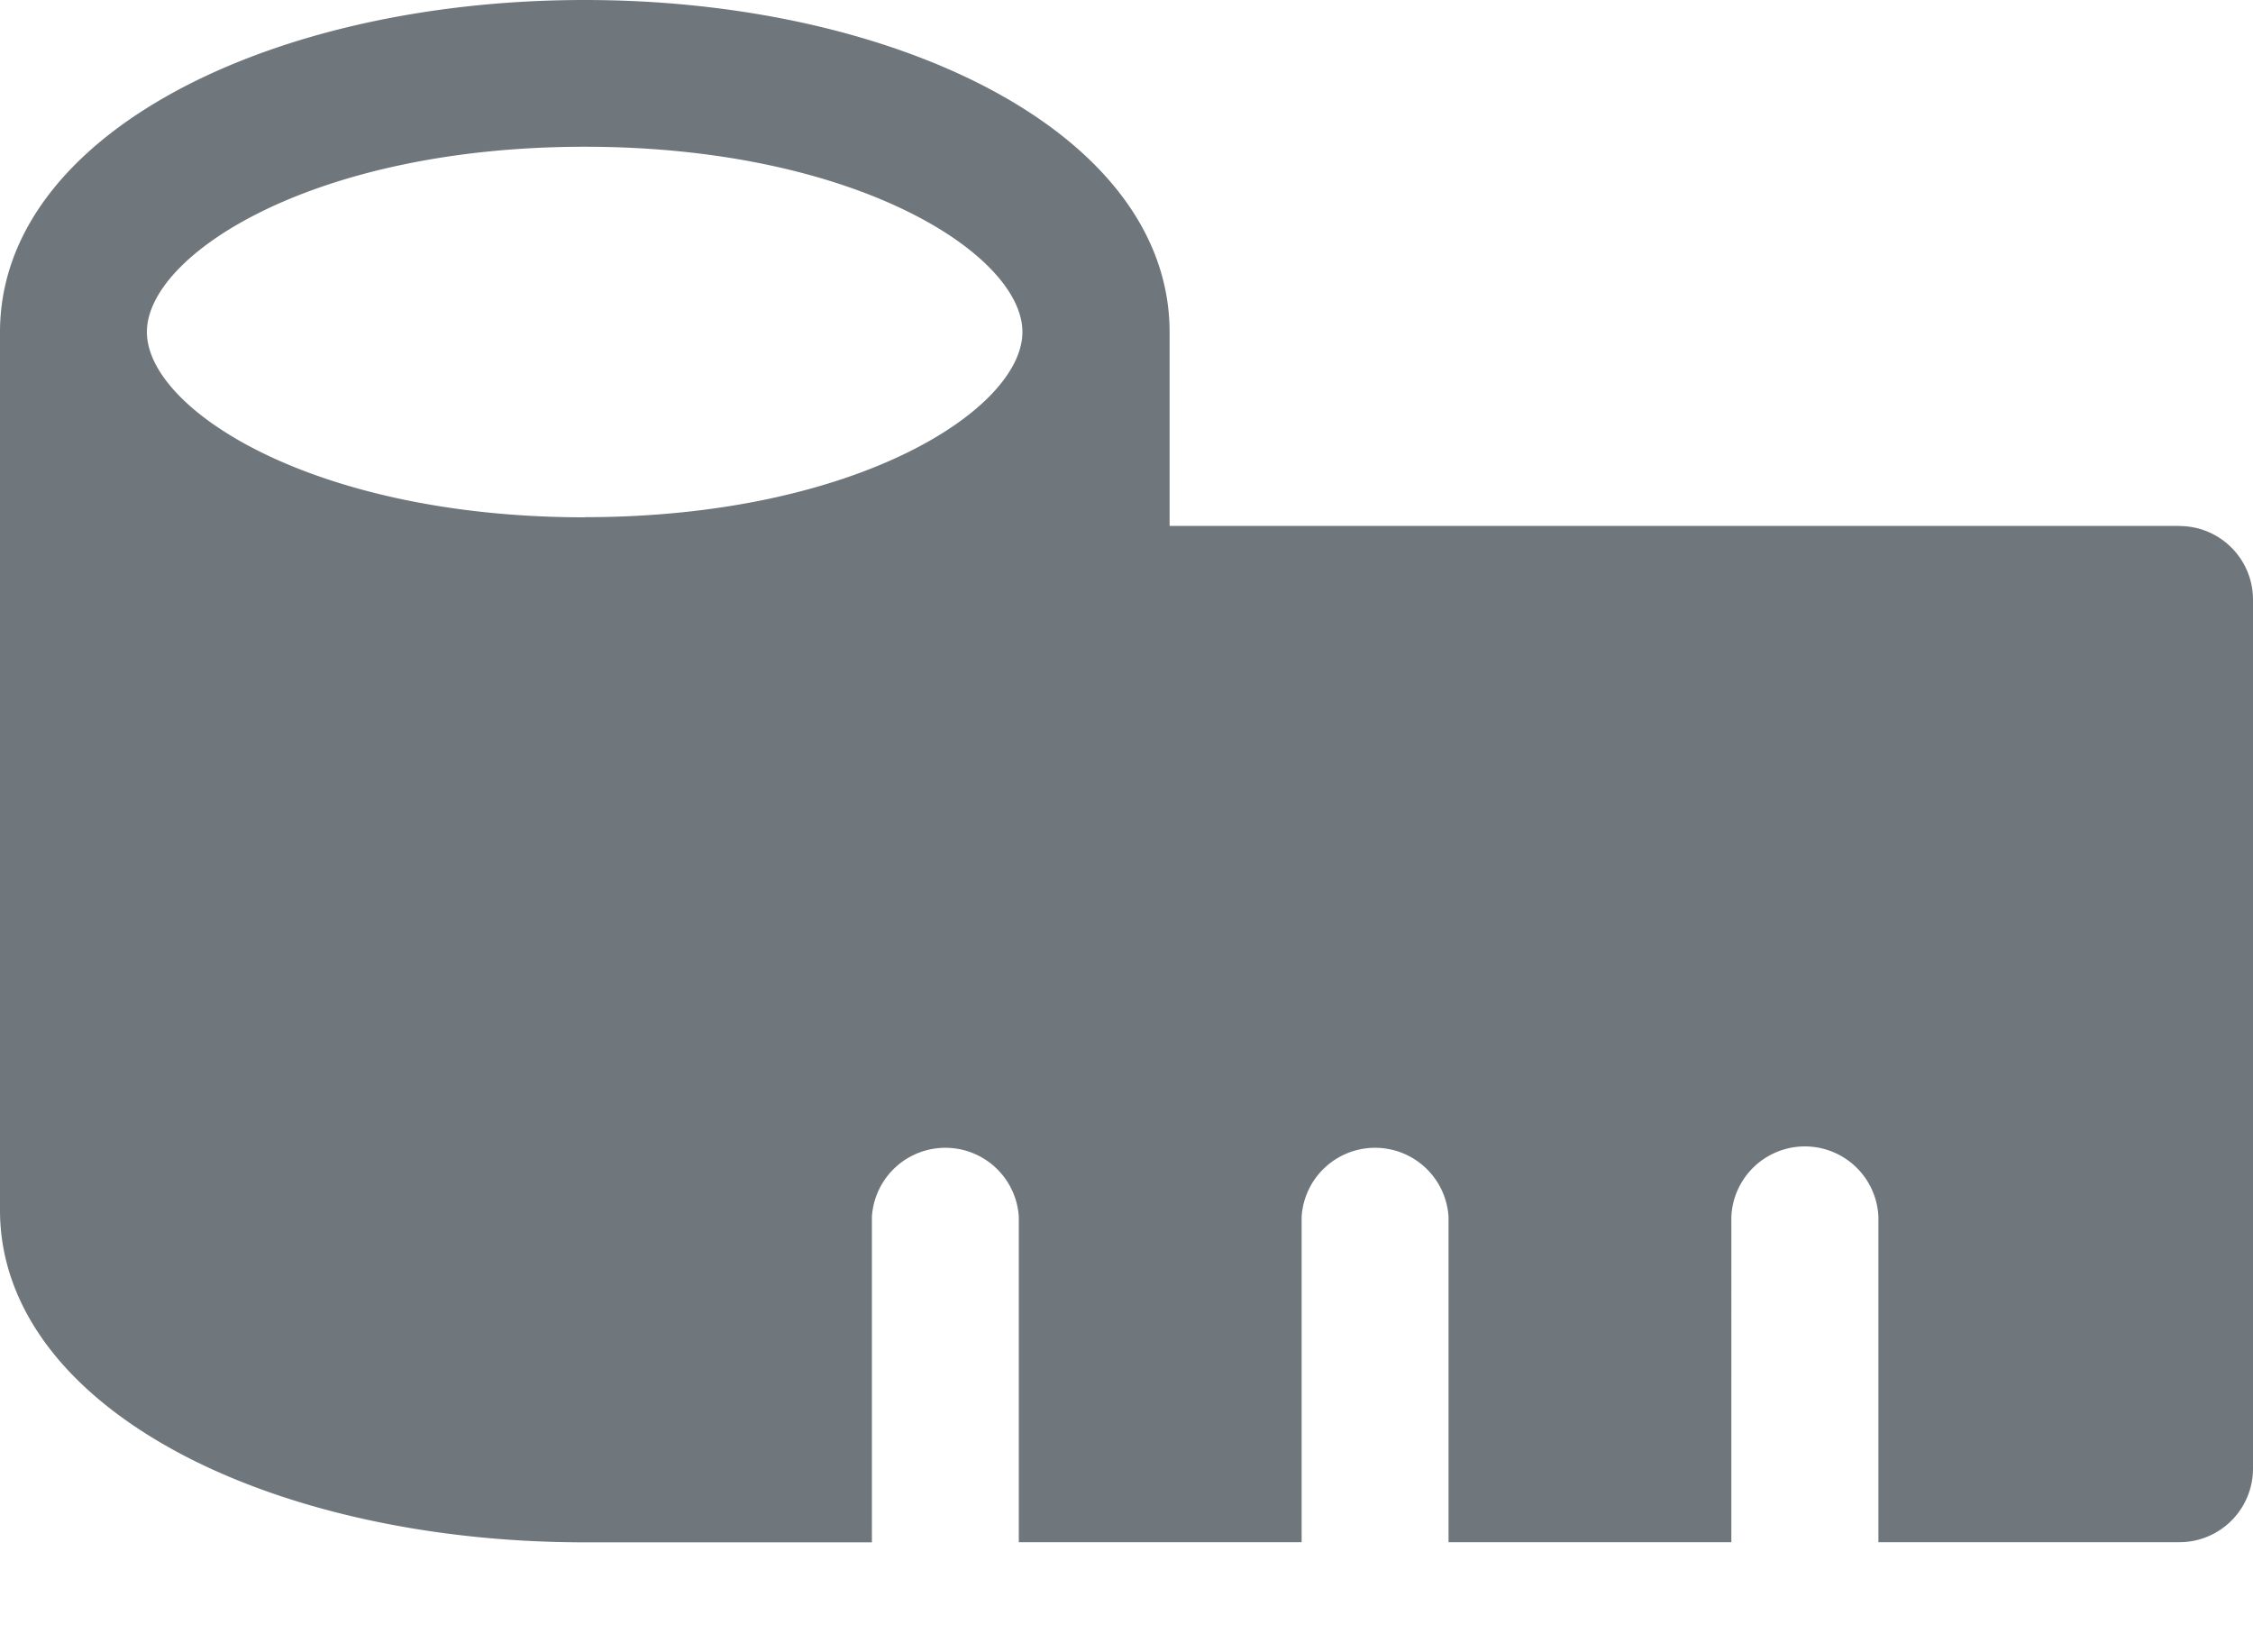
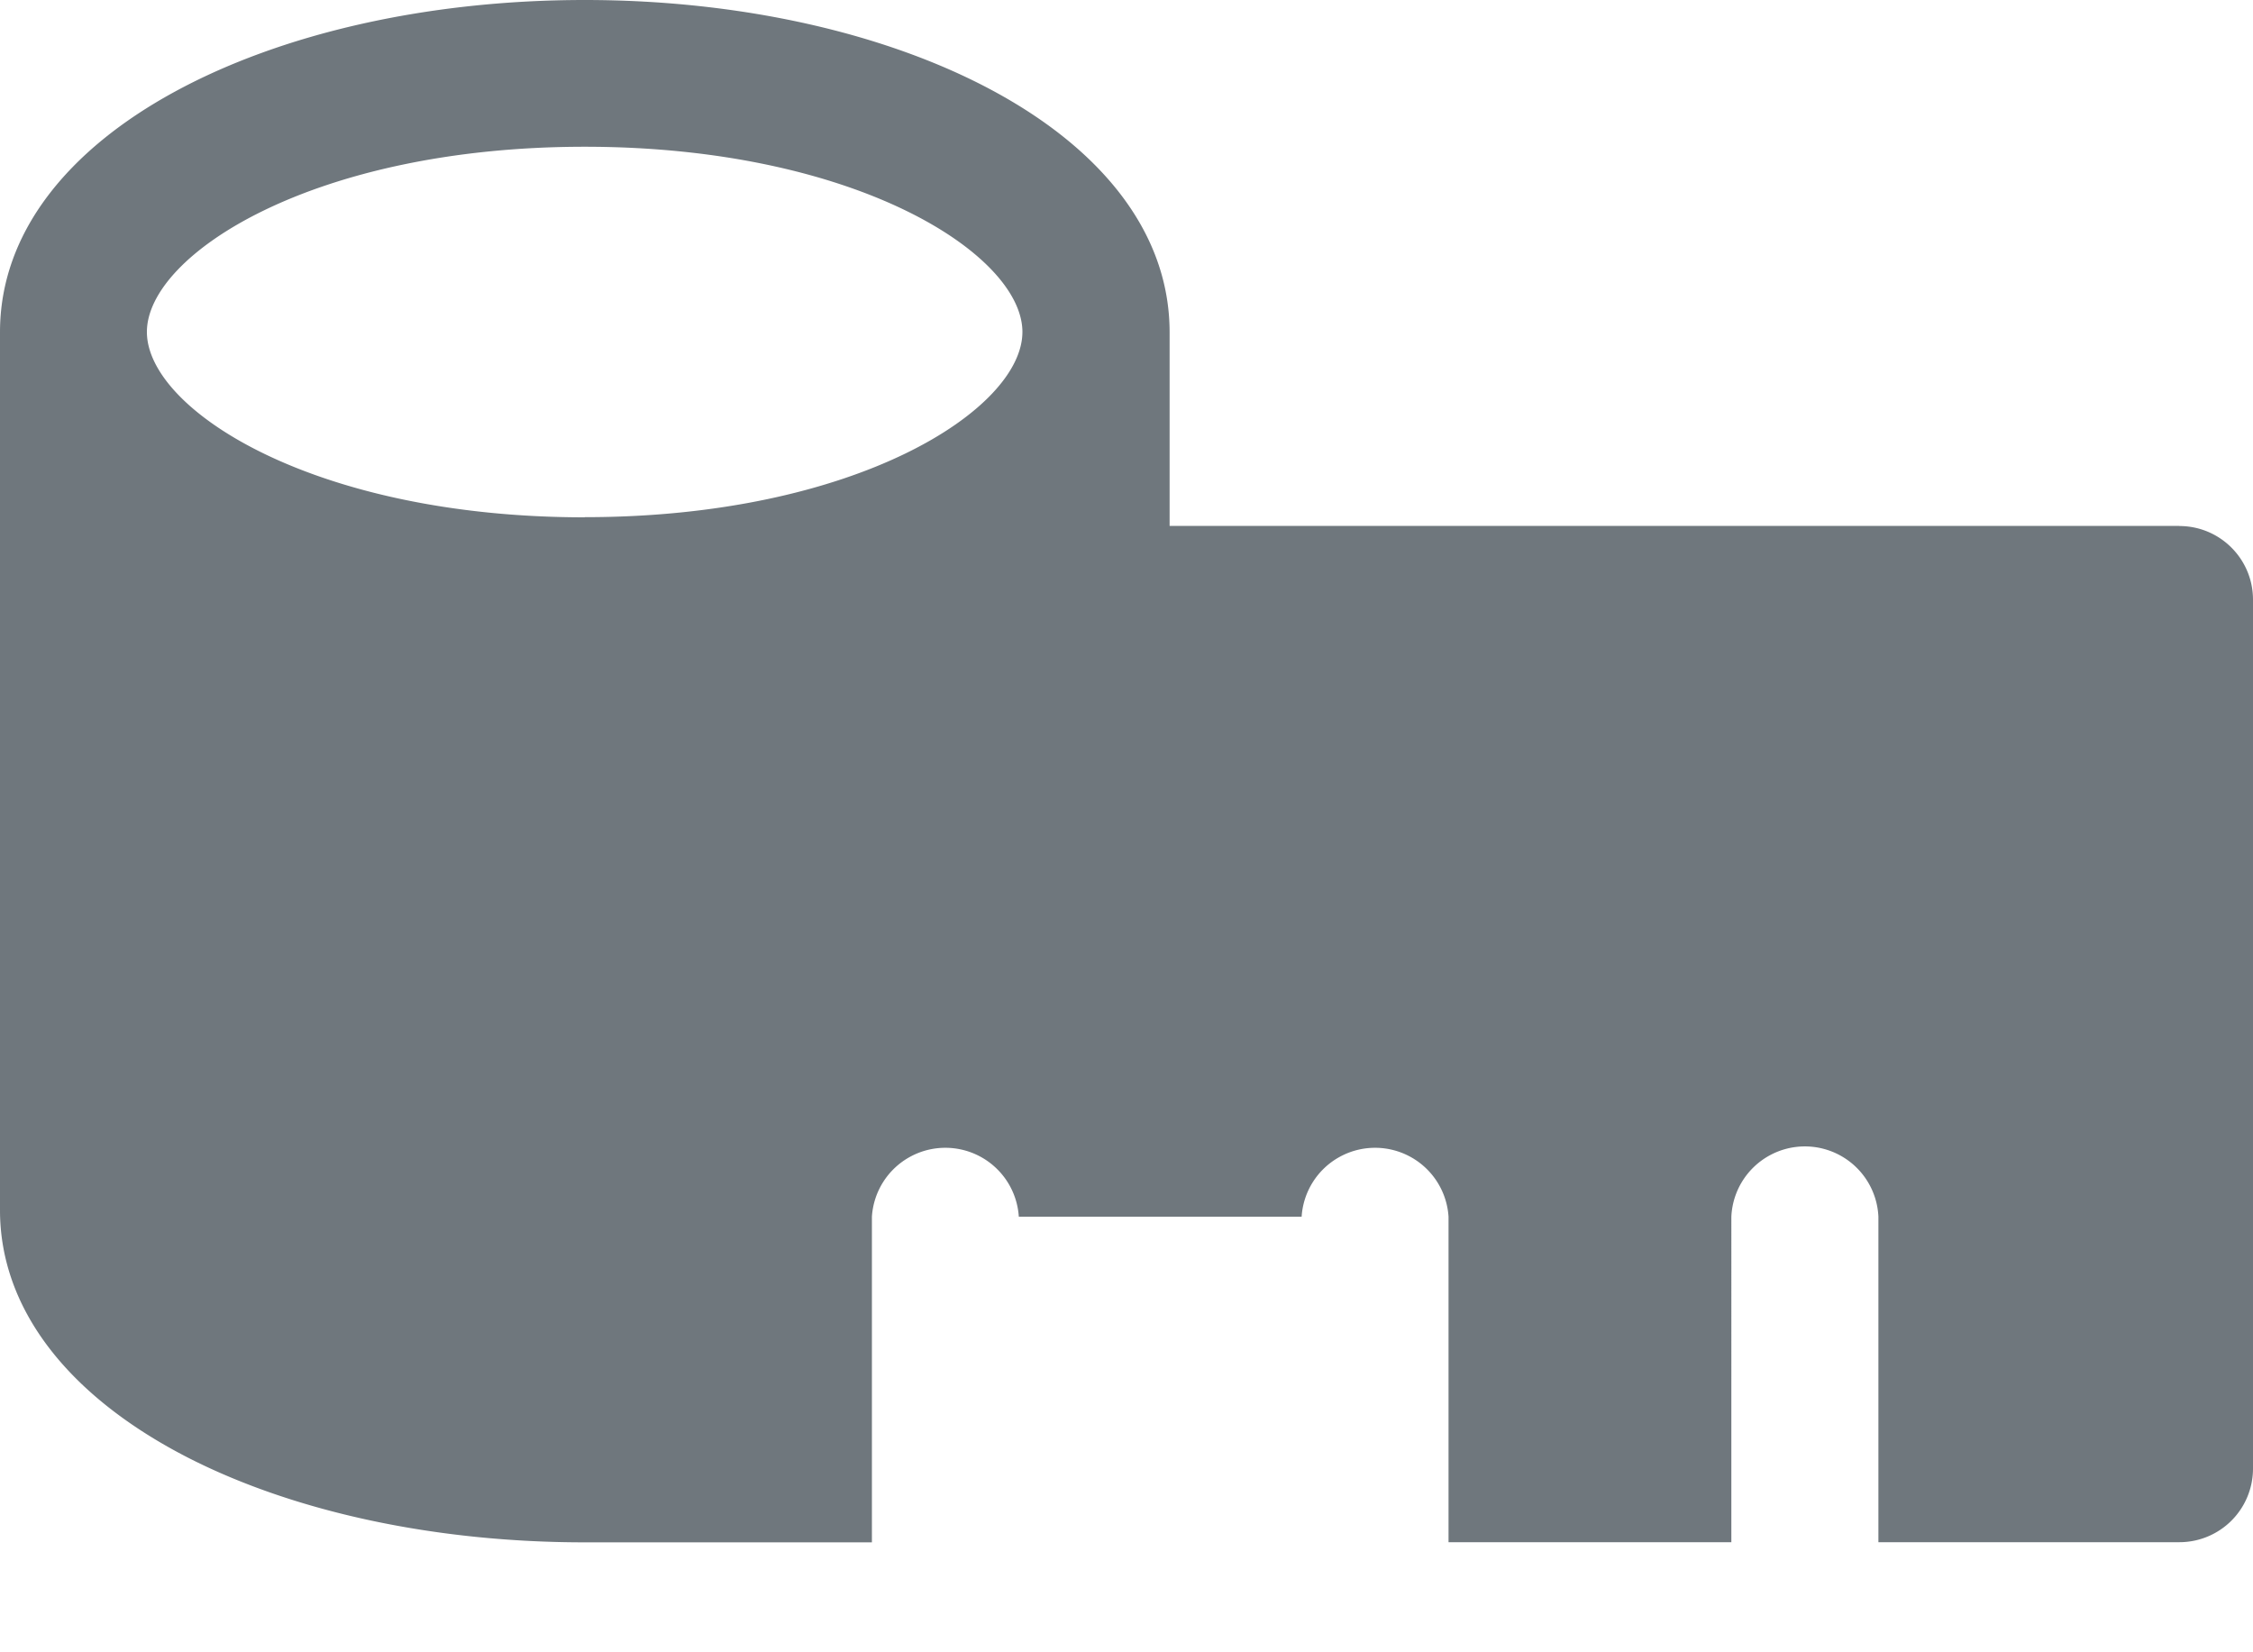
<svg xmlns="http://www.w3.org/2000/svg" width="15" height="11" viewBox="0 0 15 11">
-   <path fill="#323E47" fill-opacity=".7" fill-rule="nonzero" d="M14.51 3.501H7.787v-1.29C7.786.885 5.97 0 3.893 0 1.802 0 0 .893 0 2.211v5.846c0 .653.45 1.24 1.265 1.654.71.359 1.643.557 2.628.557h1.912V8.1a.49.49 0 0 1 .978 0v2.167h1.883V8.1a.49.49 0 0 1 .978 0v2.167h1.883V8.1a.49.49 0 0 1 .979 0v2.167h2.005a.49.49 0 0 0 .489-.49V3.992c0-.27-.219-.49-.49-.49zM3.894 3.444C2.087 3.444.978 2.726.978 2.21c0-.515 1.109-1.233 2.915-1.233s2.914.718 2.914 1.233c0 .515-1.108 1.233-2.914 1.233z" />
+   <path fill="#323E47" fill-opacity=".7" fill-rule="nonzero" d="M14.51 3.501H7.787v-1.29C7.786.885 5.97 0 3.893 0 1.802 0 0 .893 0 2.211v5.846c0 .653.45 1.24 1.265 1.654.71.359 1.643.557 2.628.557h1.912V8.1a.49.49 0 0 1 .978 0h1.883V8.1a.49.49 0 0 1 .978 0v2.167h1.883V8.1a.49.49 0 0 1 .979 0v2.167h2.005a.49.49 0 0 0 .489-.49V3.992c0-.27-.219-.49-.49-.49zM3.894 3.444C2.087 3.444.978 2.726.978 2.21c0-.515 1.109-1.233 2.915-1.233s2.914.718 2.914 1.233c0 .515-1.108 1.233-2.914 1.233z" />
</svg>